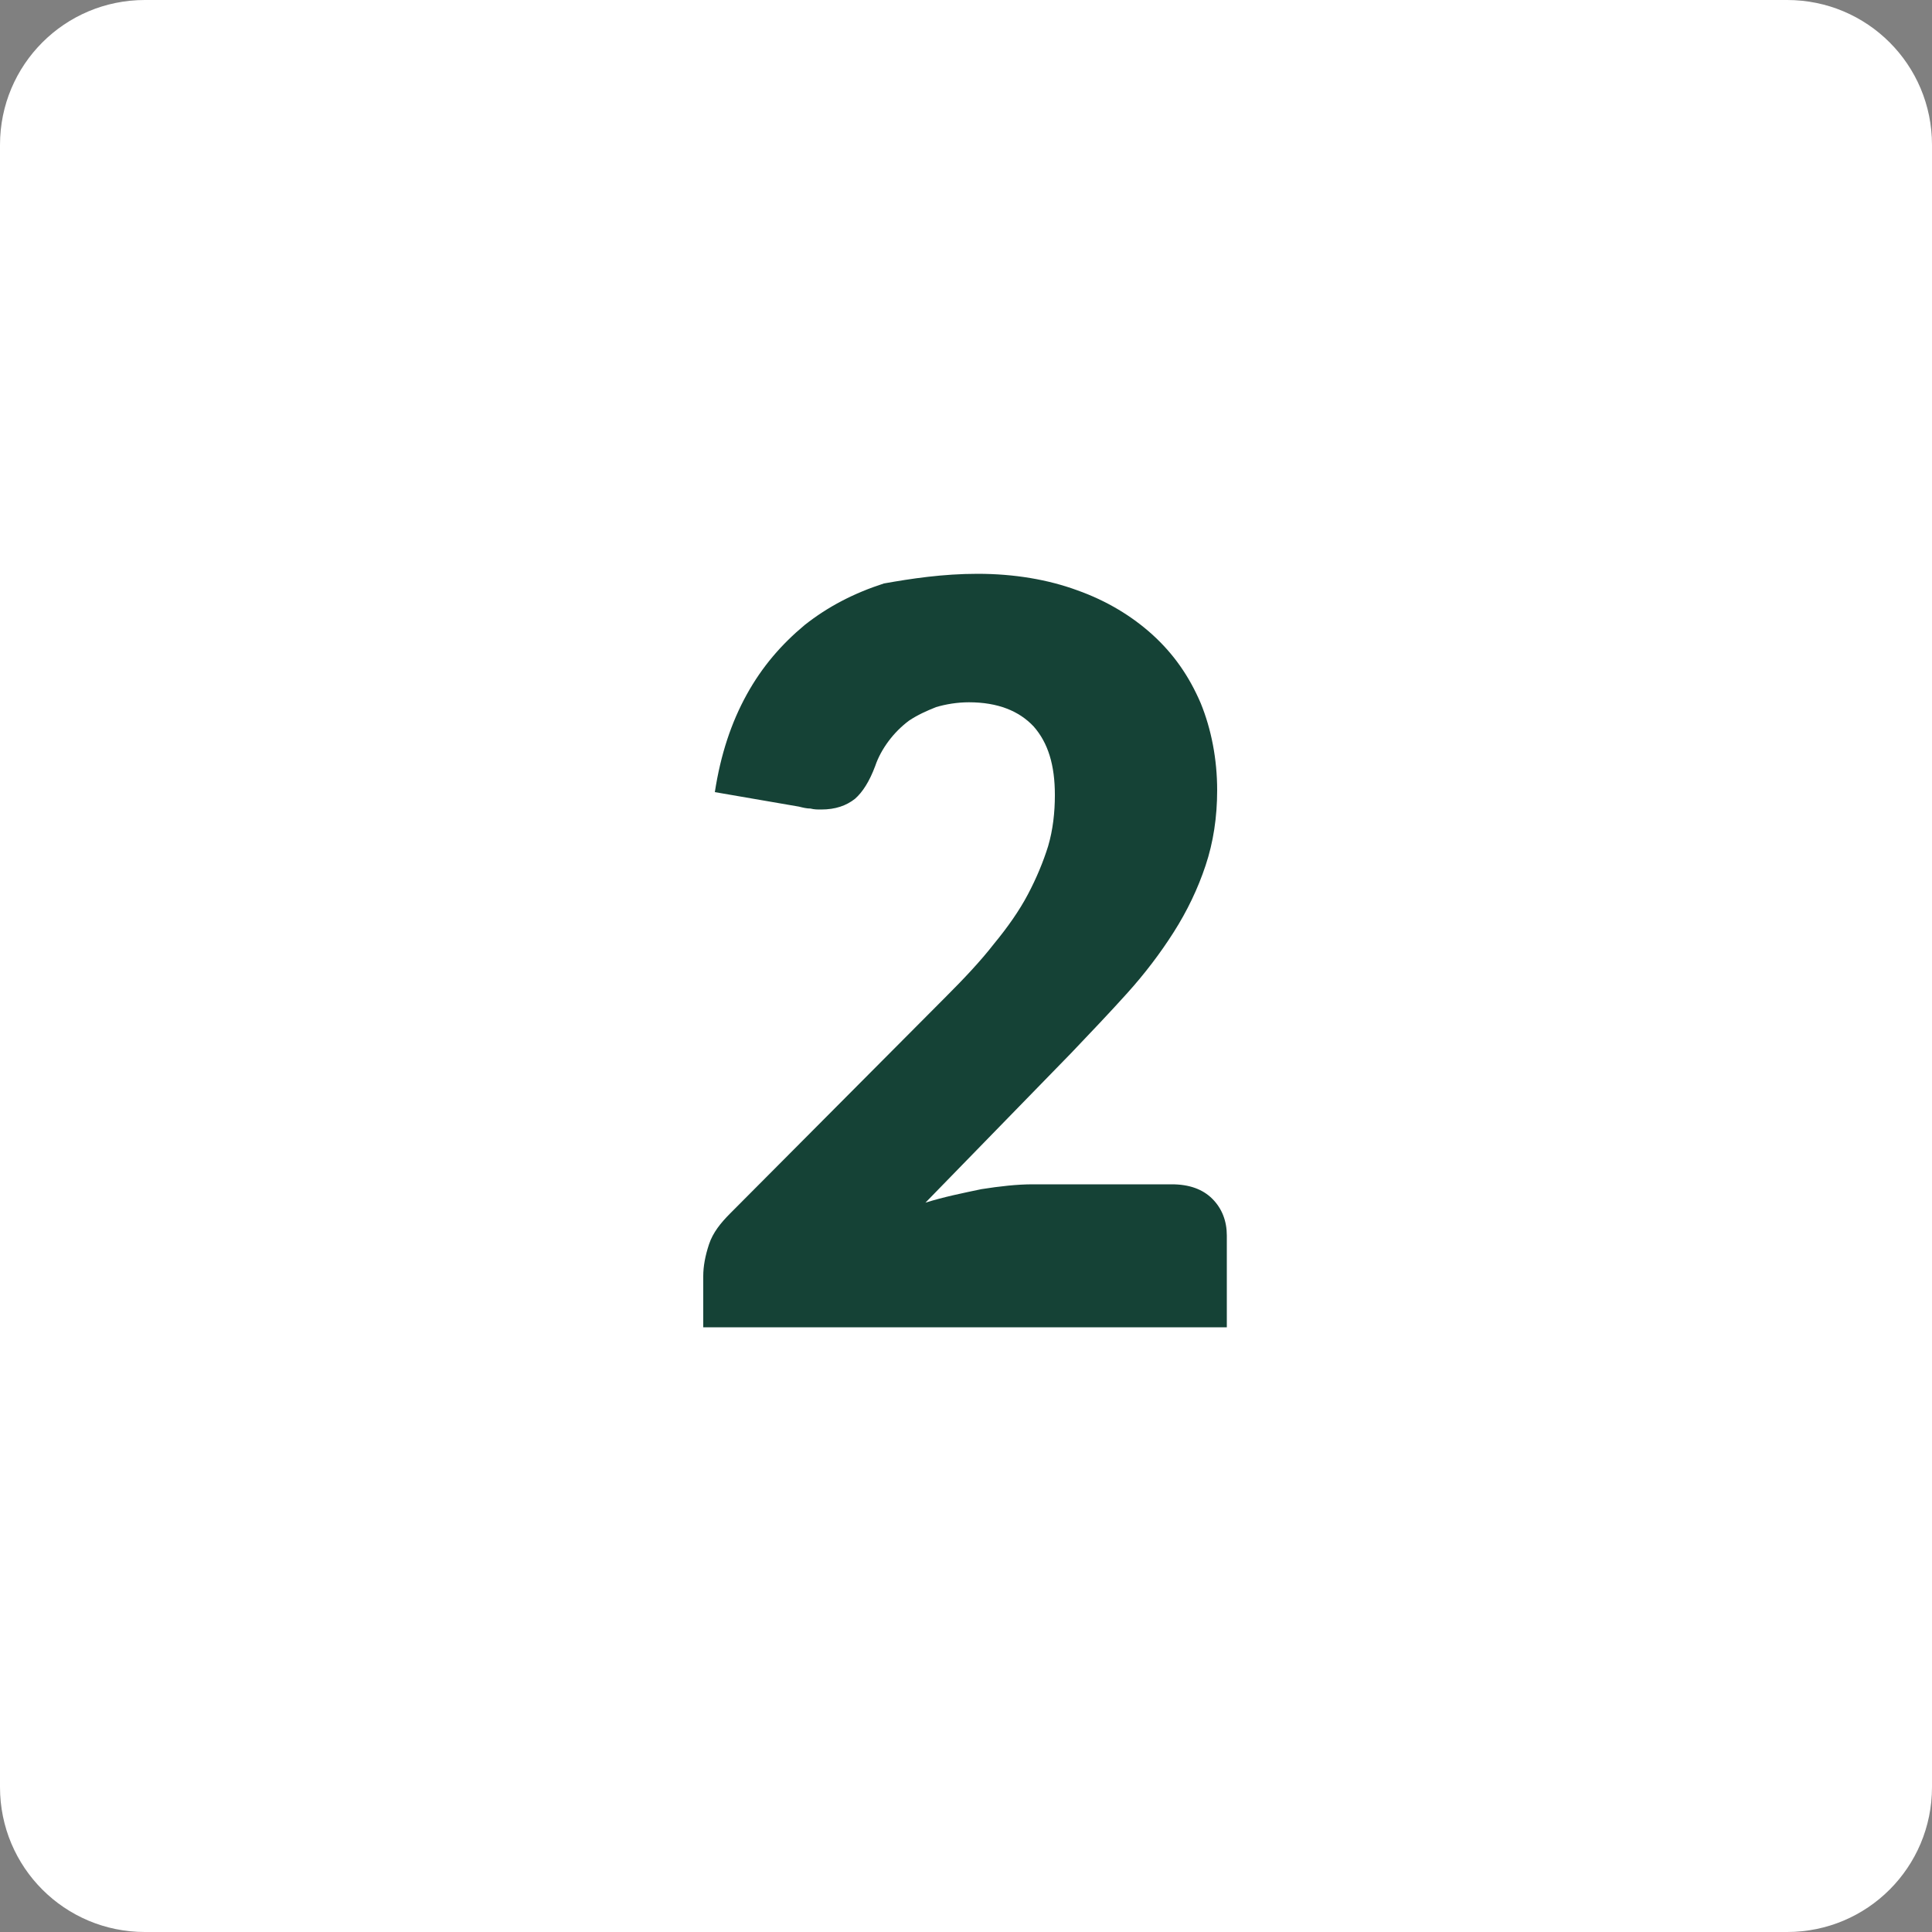
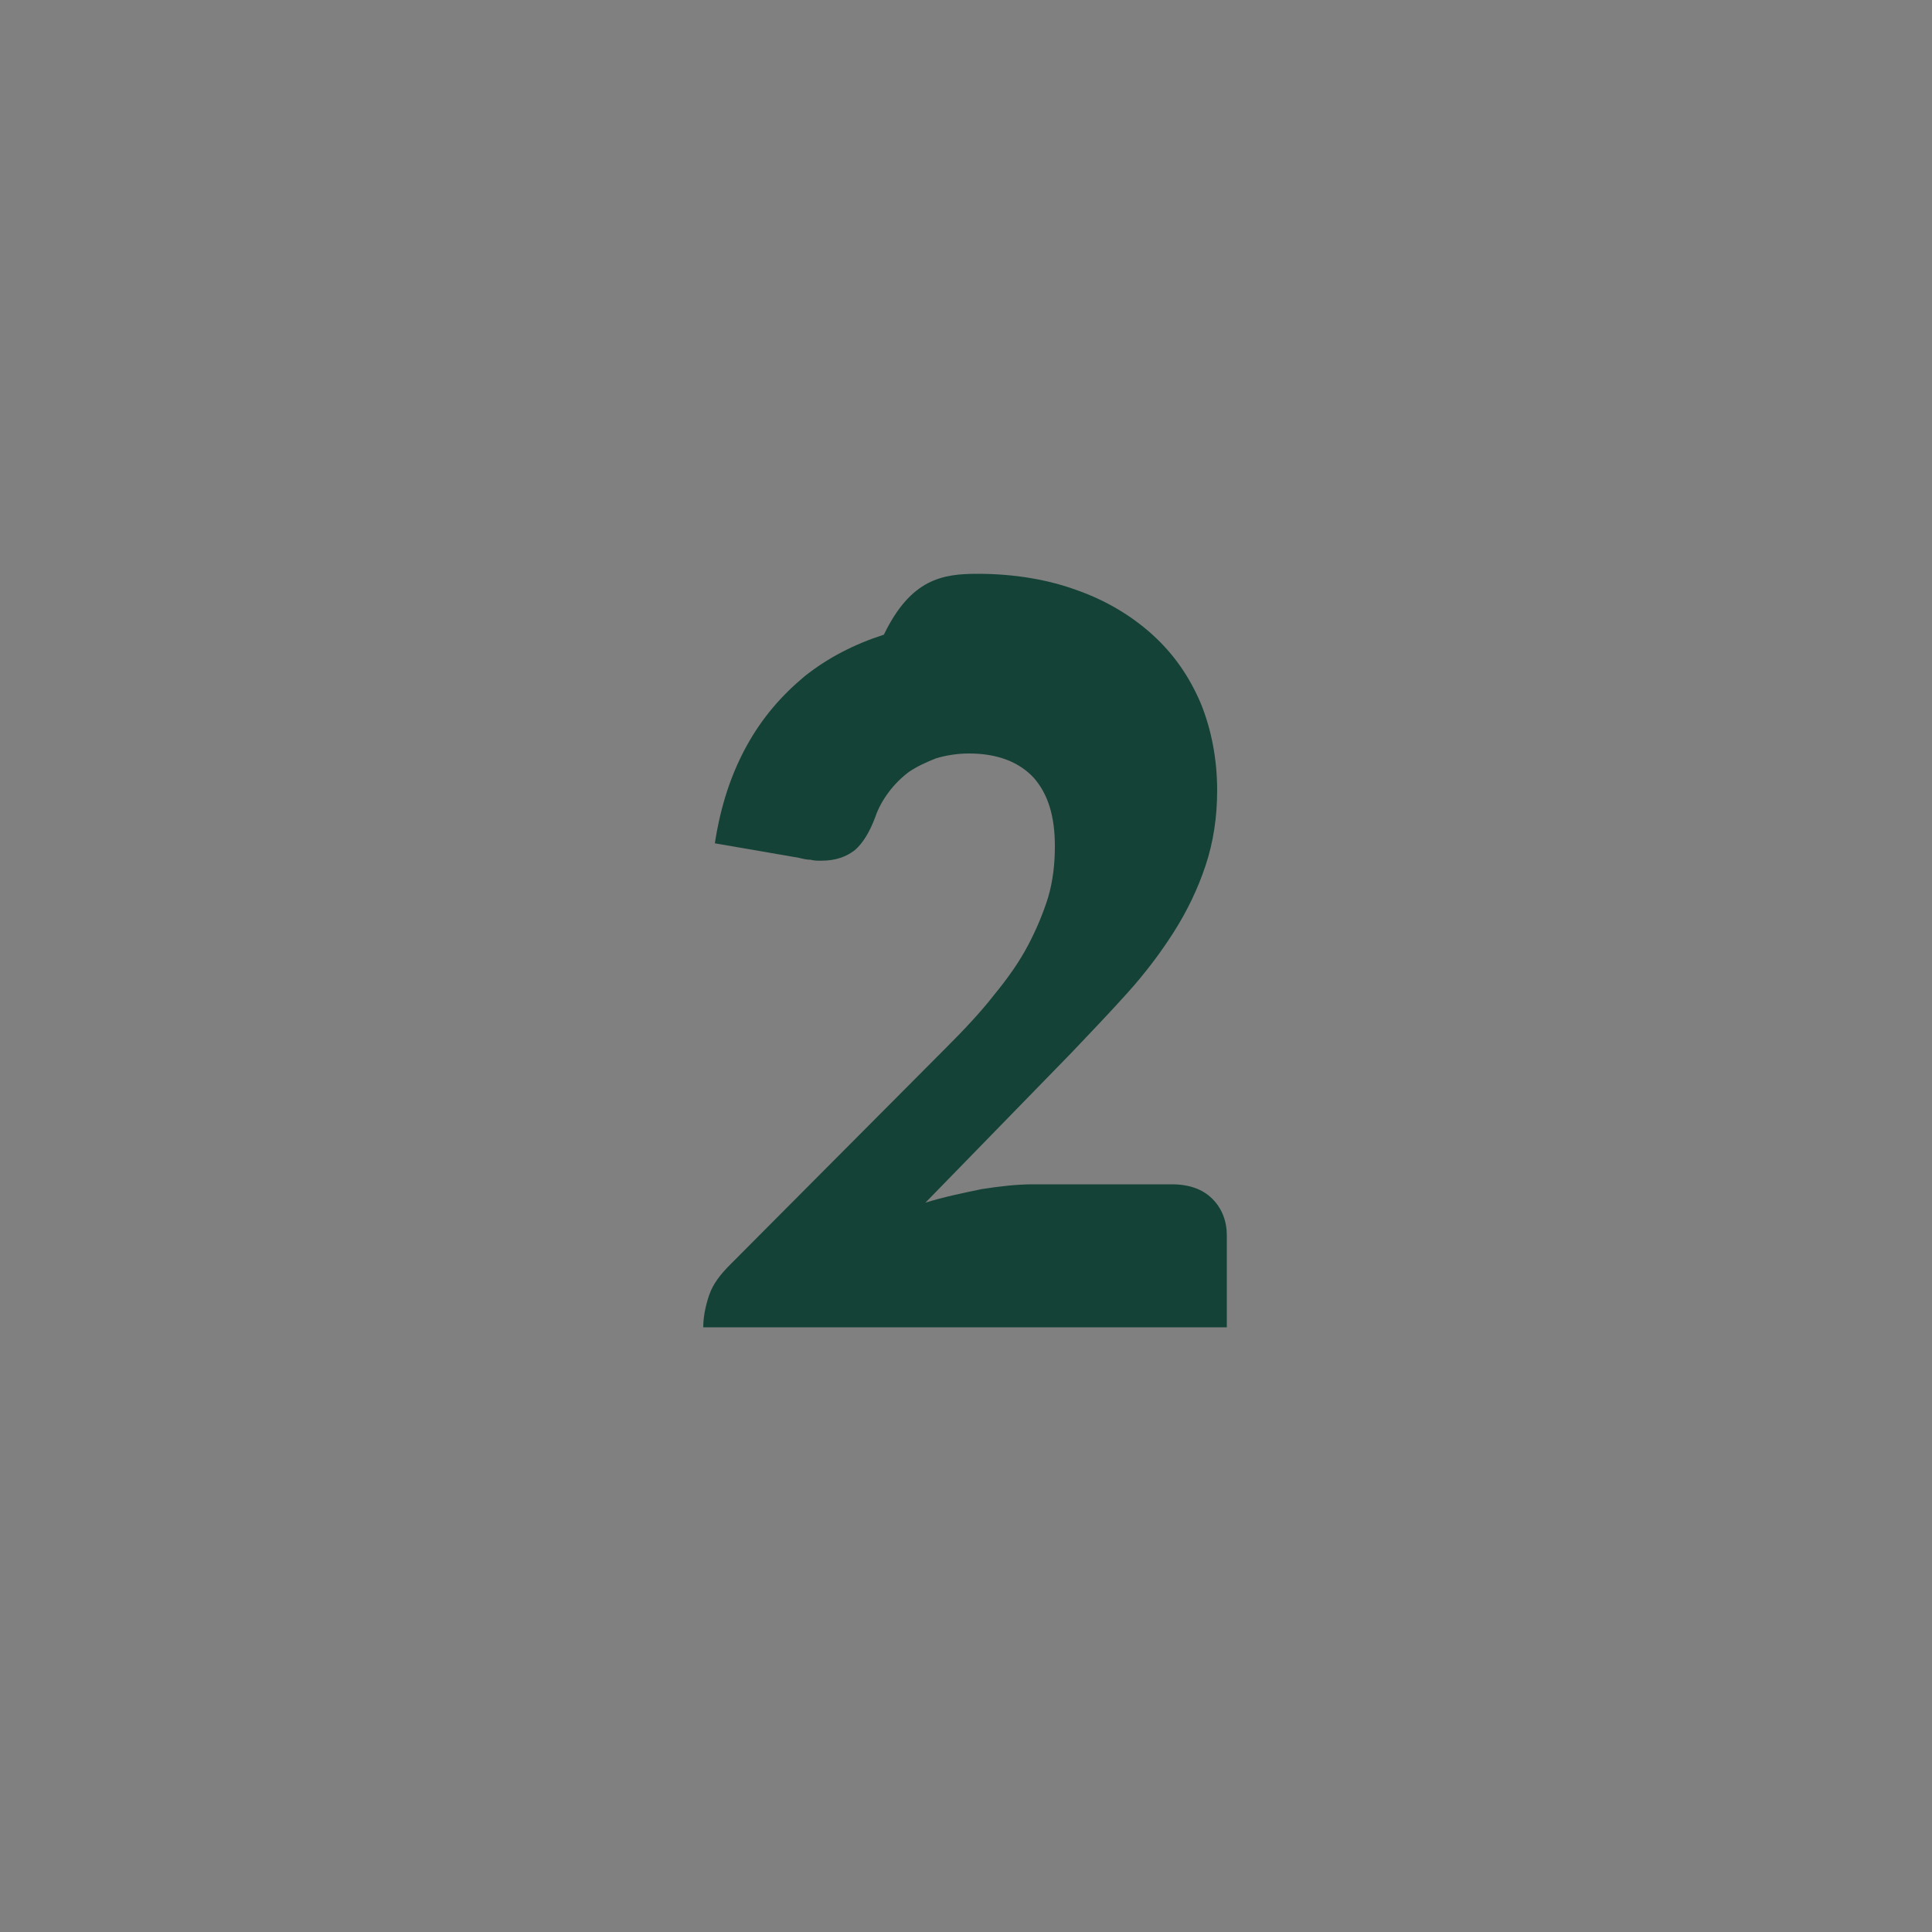
<svg xmlns="http://www.w3.org/2000/svg" version="1.1" id="Laag_1" x="0px" y="0px" viewBox="0 0 200 200" style="enable-background:new 0 0 200 200;" xml:space="preserve">
  <rect x="0" y="0" width="200" height="200" fill="#808080" stroke="none" />
  <style type="text/css">
	.st0{fill:#FFFFFF;}
	.st1{fill:#154236;}
</style>
-   <path class="st0" d="M185,200H15c-8.3,0-15-6.7-15-15V15C0,6.7,6.7,0,15,0h170c8.3,0,15,6.7,15,15v170C200,193.3,193.3,200,185,200z  " />
  <g>
-     <path class="st1" d="M101.2,59.4c3.8,0,7.3,0.6,10.3,1.7c3.1,1.1,5.7,2.7,7.8,4.6c2.2,2,3.8,4.3,5,7.1c1.1,2.7,1.7,5.8,1.7,9   c0,2.8-0.4,5.4-1.2,7.8c-0.8,2.4-1.9,4.7-3.3,6.9c-1.4,2.2-3,4.3-4.8,6.3c-1.8,2-3.8,4.1-5.8,6.2l-15.1,15.5c1.9-0.6,3.9-1,5.8-1.4   c1.9-0.3,3.7-0.5,5.3-0.5h14.4c1.8,0,3.2,0.5,4.2,1.5c1,1,1.5,2.3,1.5,3.8v9.5H72.8v-5.3c0-1,0.2-2.1,0.6-3.3s1.2-2.2,2.2-3.2   l22.3-22.4c1.9-1.9,3.6-3.7,5-5.5c1.4-1.7,2.6-3.4,3.5-5.1s1.6-3.4,2.1-5c0.5-1.7,0.7-3.5,0.7-5.3c0-3.1-0.7-5.4-2.2-7.1   c-1.5-1.6-3.7-2.5-6.7-2.5c-1.2,0-2.4,0.2-3.4,0.5c-1,0.4-1.9,0.8-2.8,1.4c-0.8,0.6-1.5,1.3-2.1,2.1c-0.6,0.8-1.1,1.7-1.4,2.6   c-0.6,1.6-1.3,2.7-2.1,3.4c-0.9,0.7-2,1.1-3.5,1.1c-0.4,0-0.7,0-1.1-0.1c-0.4,0-0.8-0.1-1.2-0.2l-8.7-1.5c0.6-3.9,1.7-7.2,3.3-10.1   c1.6-2.9,3.6-5.2,6-7.2c2.4-1.9,5.1-3.3,8.2-4.3C94.3,59.9,97.6,59.4,101.2,59.4z" />
+     <path class="st1" d="M101.2,59.4c3.8,0,7.3,0.6,10.3,1.7c3.1,1.1,5.7,2.7,7.8,4.6c2.2,2,3.8,4.3,5,7.1c1.1,2.7,1.7,5.8,1.7,9   c0,2.8-0.4,5.4-1.2,7.8c-0.8,2.4-1.9,4.7-3.3,6.9c-1.4,2.2-3,4.3-4.8,6.3c-1.8,2-3.8,4.1-5.8,6.2l-15.1,15.5c1.9-0.6,3.9-1,5.8-1.4   c1.9-0.3,3.7-0.5,5.3-0.5h14.4c1.8,0,3.2,0.5,4.2,1.5c1,1,1.5,2.3,1.5,3.8v9.5H72.8c0-1,0.2-2.1,0.6-3.3s1.2-2.2,2.2-3.2   l22.3-22.4c1.9-1.9,3.6-3.7,5-5.5c1.4-1.7,2.6-3.4,3.5-5.1s1.6-3.4,2.1-5c0.5-1.7,0.7-3.5,0.7-5.3c0-3.1-0.7-5.4-2.2-7.1   c-1.5-1.6-3.7-2.5-6.7-2.5c-1.2,0-2.4,0.2-3.4,0.5c-1,0.4-1.9,0.8-2.8,1.4c-0.8,0.6-1.5,1.3-2.1,2.1c-0.6,0.8-1.1,1.7-1.4,2.6   c-0.6,1.6-1.3,2.7-2.1,3.4c-0.9,0.7-2,1.1-3.5,1.1c-0.4,0-0.7,0-1.1-0.1c-0.4,0-0.8-0.1-1.2-0.2l-8.7-1.5c0.6-3.9,1.7-7.2,3.3-10.1   c1.6-2.9,3.6-5.2,6-7.2c2.4-1.9,5.1-3.3,8.2-4.3C94.3,59.9,97.6,59.4,101.2,59.4z" />
  </g>
</svg>